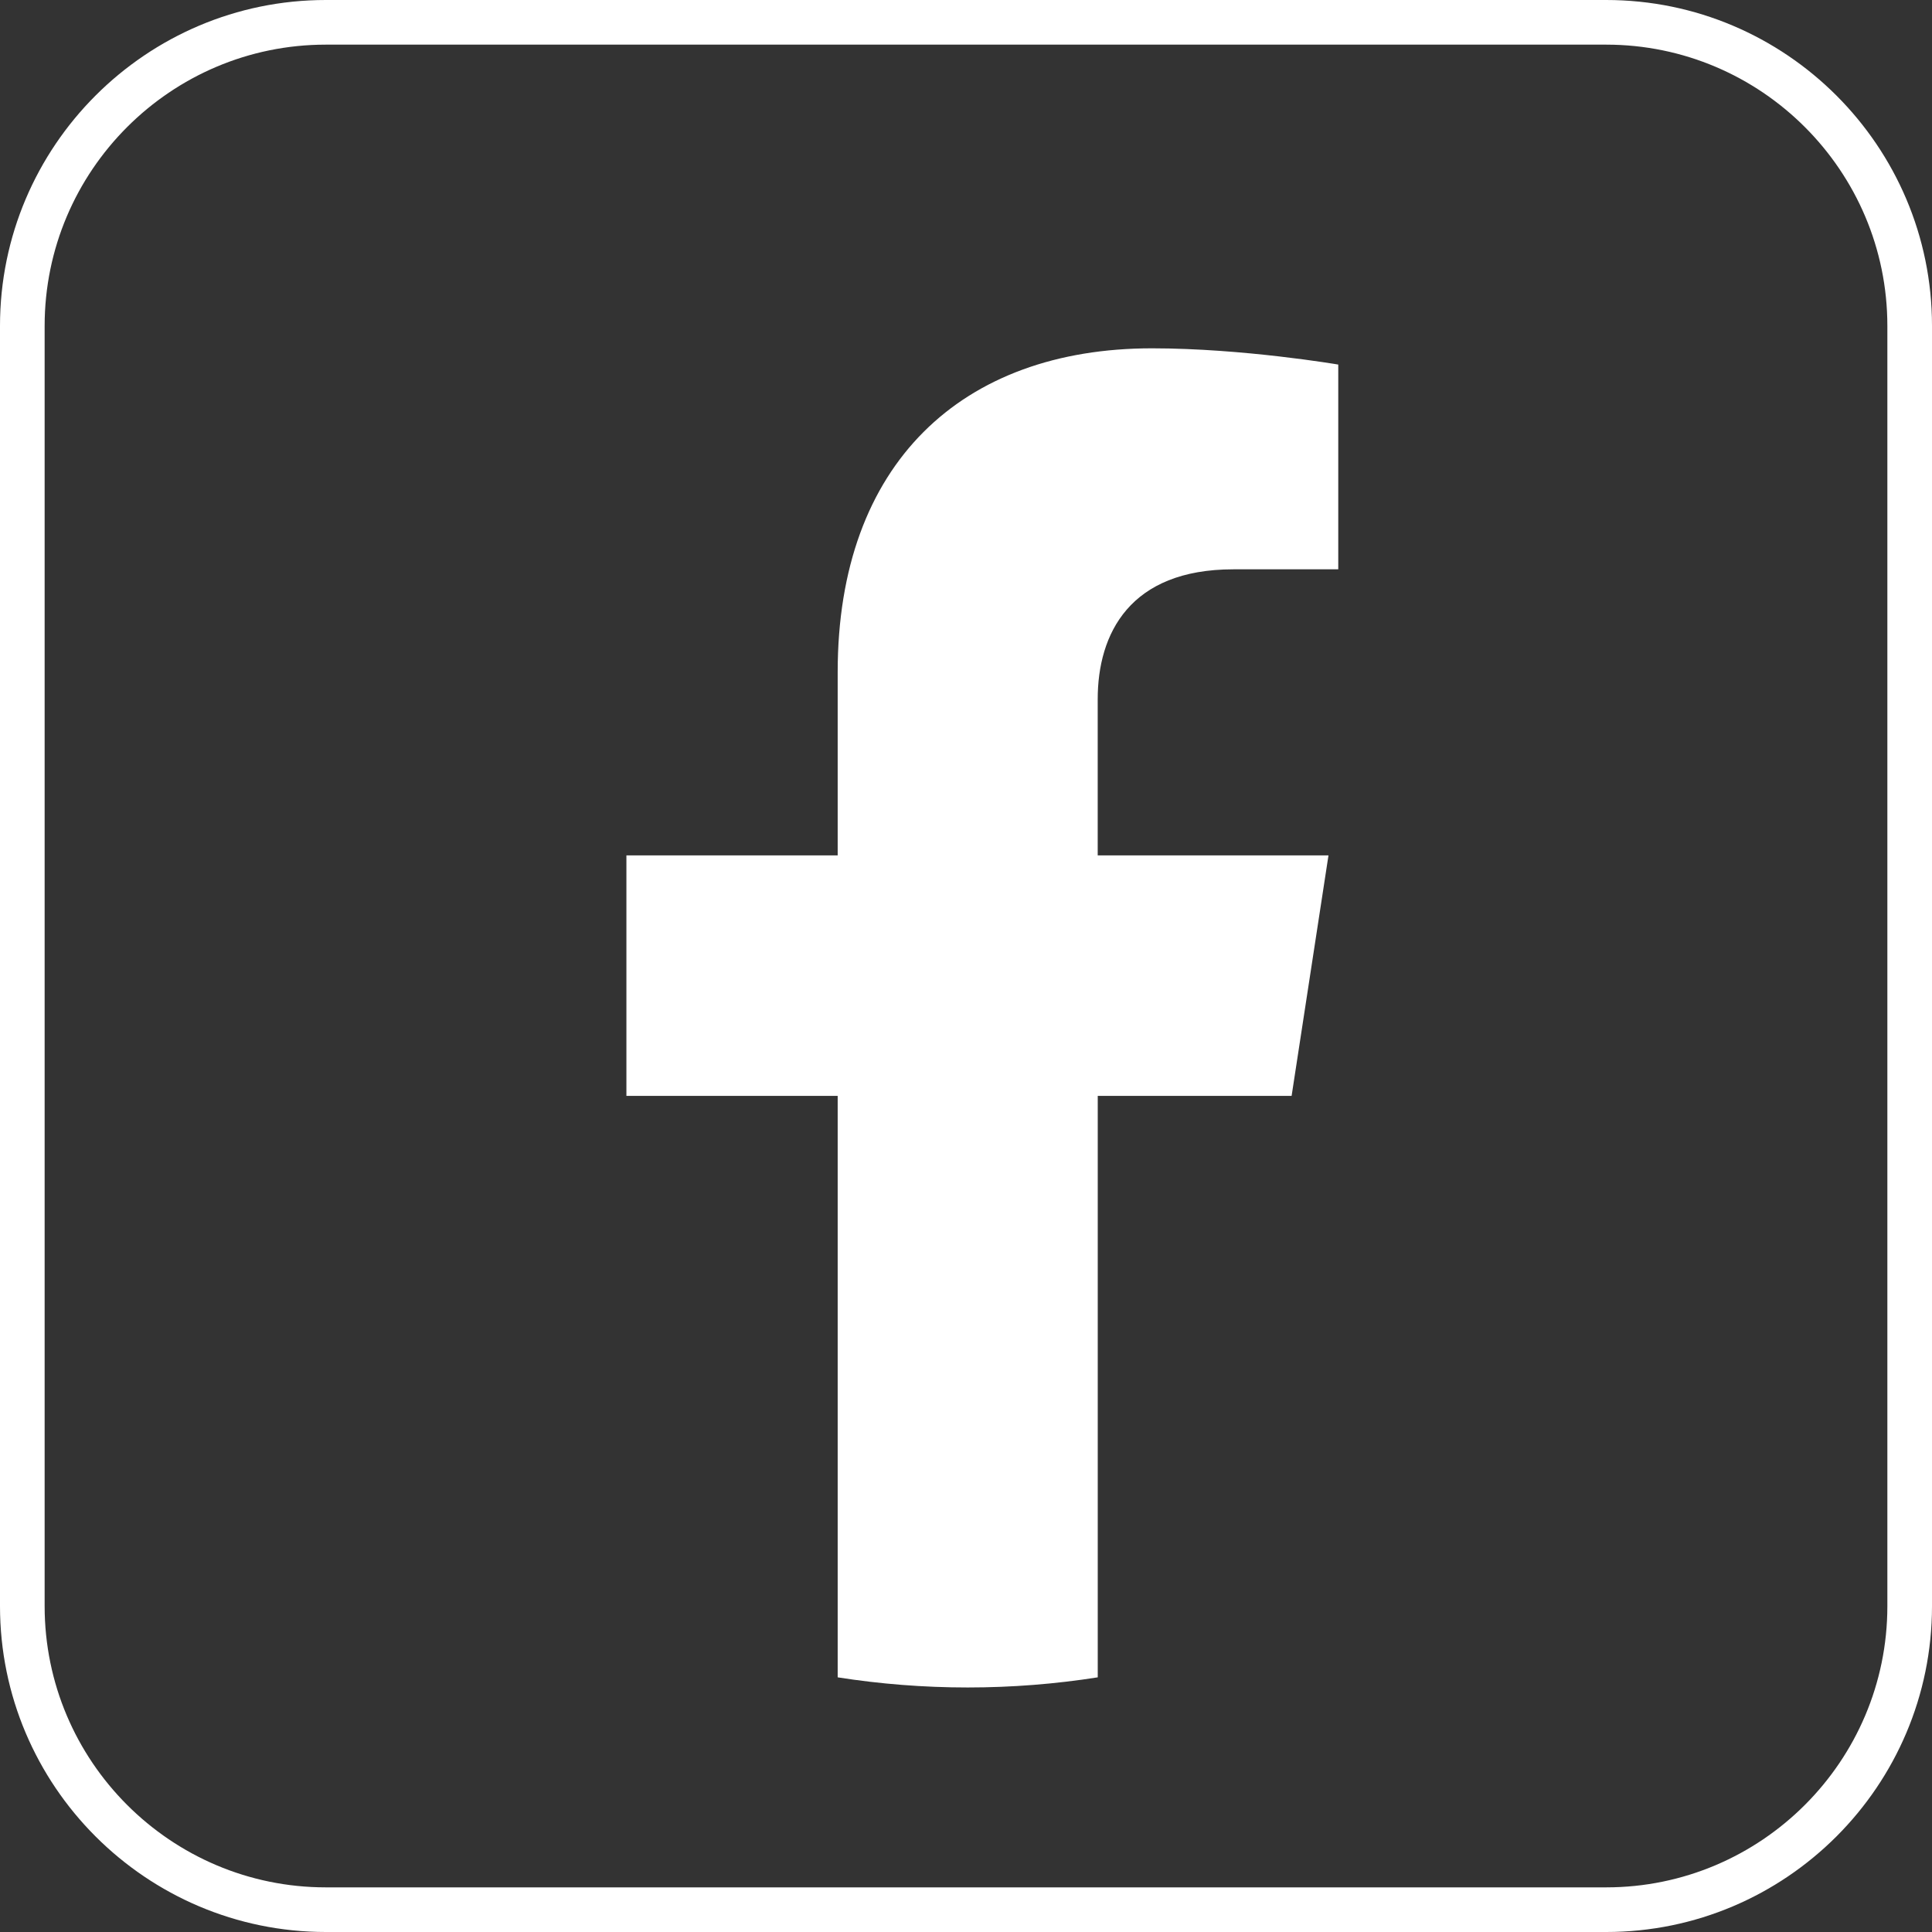
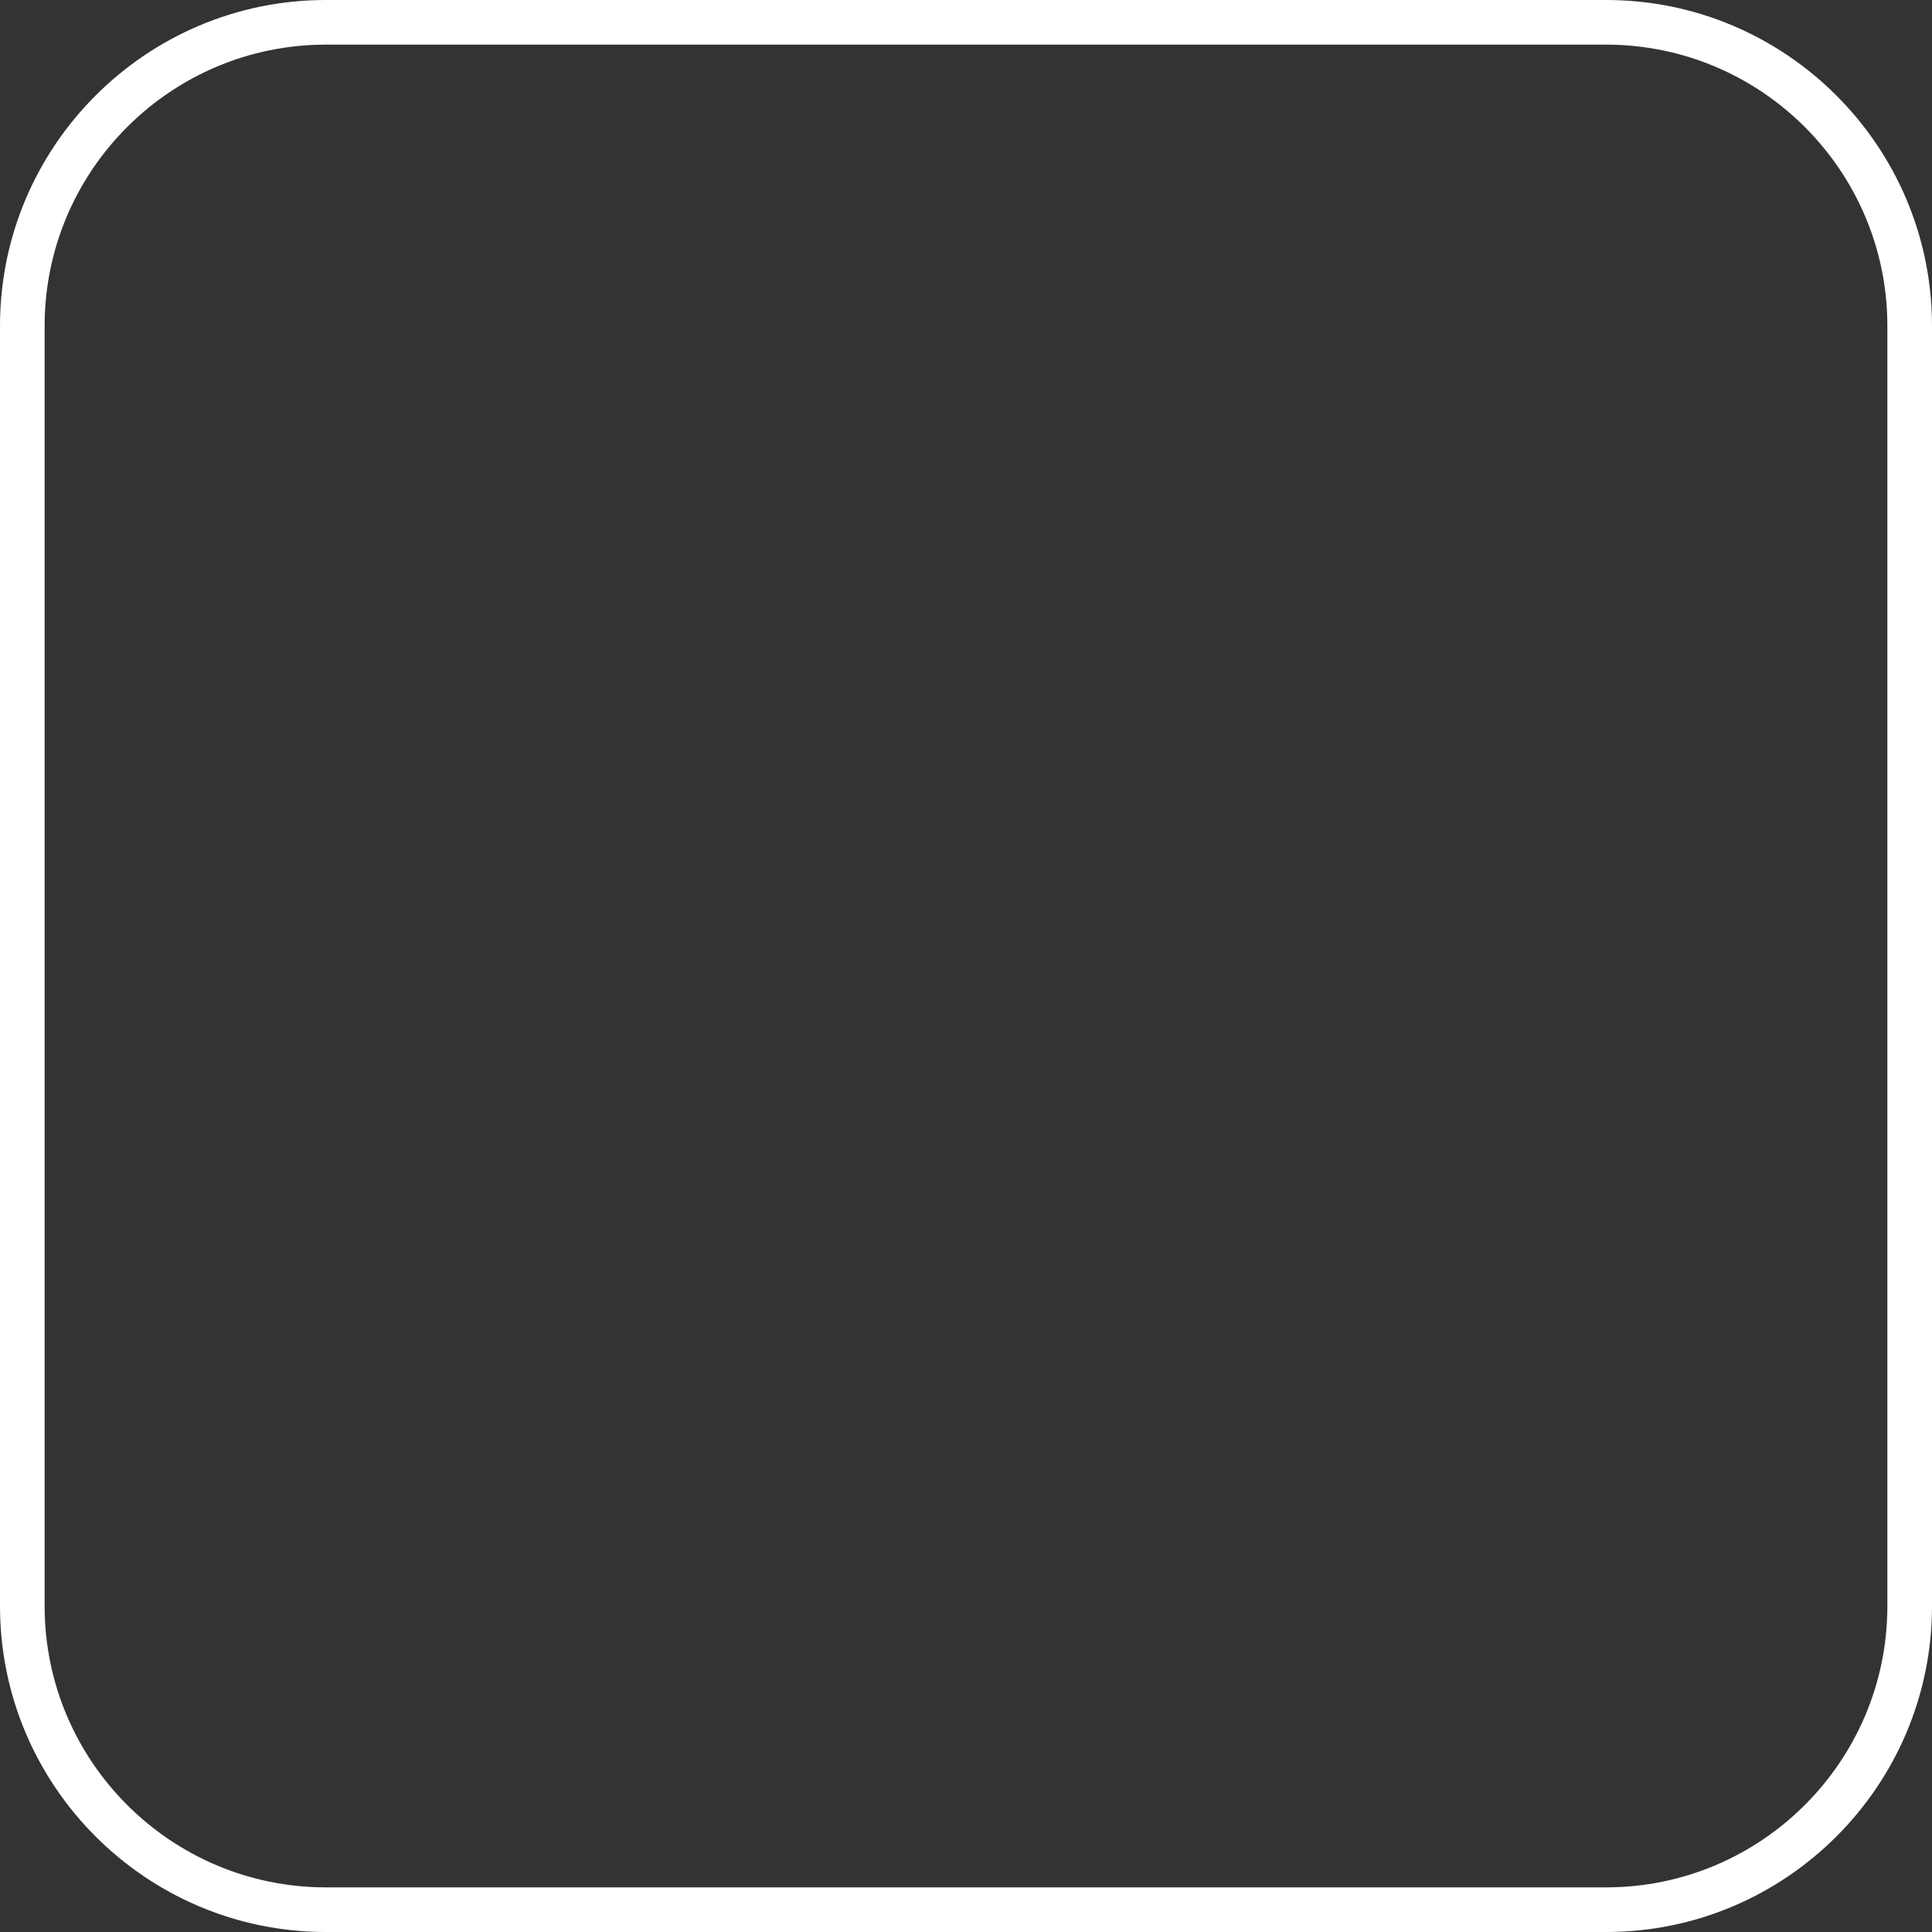
<svg xmlns="http://www.w3.org/2000/svg" id="Layer_2" viewBox="0 0 432.81 432.81">
  <rect x="0" y="0" width="432.81" height="432.81" fill="#333333" stroke="none" />
  <defs>
    <style>.cls-1{fill:#fff;}</style>
  </defs>
  <g id="social_media_logo">
    <path class="cls-1" d="m359.81,432.81H73c-40.25,0-73-32.75-73-73V73C0,32.75,32.75,0,73,0h286.81c40.25,0,73,32.75,73,73v286.81c0,40.25-32.75,73-73,73ZM73,10c-34.74,0-63,28.26-63,63v286.81c0,34.74,28.26,63,63,63h286.81c34.74,0,63-28.26,63-63V73c0-34.74-28.26-63-63-63H73Z" />
-     <path class="cls-1" d="m289.35,245.5l8.26-53.88h-51.7v-34.97c0-14.74,7.22-29.11,30.38-29.11h23.51v-45.87s-21.33-3.64-41.73-3.64c-42.58,0-70.41,25.81-70.41,72.52v41.07h-47.33v53.88h47.33v130.26c9.49,1.49,19.22,2.27,29.13,2.27s19.64-.78,29.13-2.27v-130.26h43.43Z" />
  </g>
</svg>